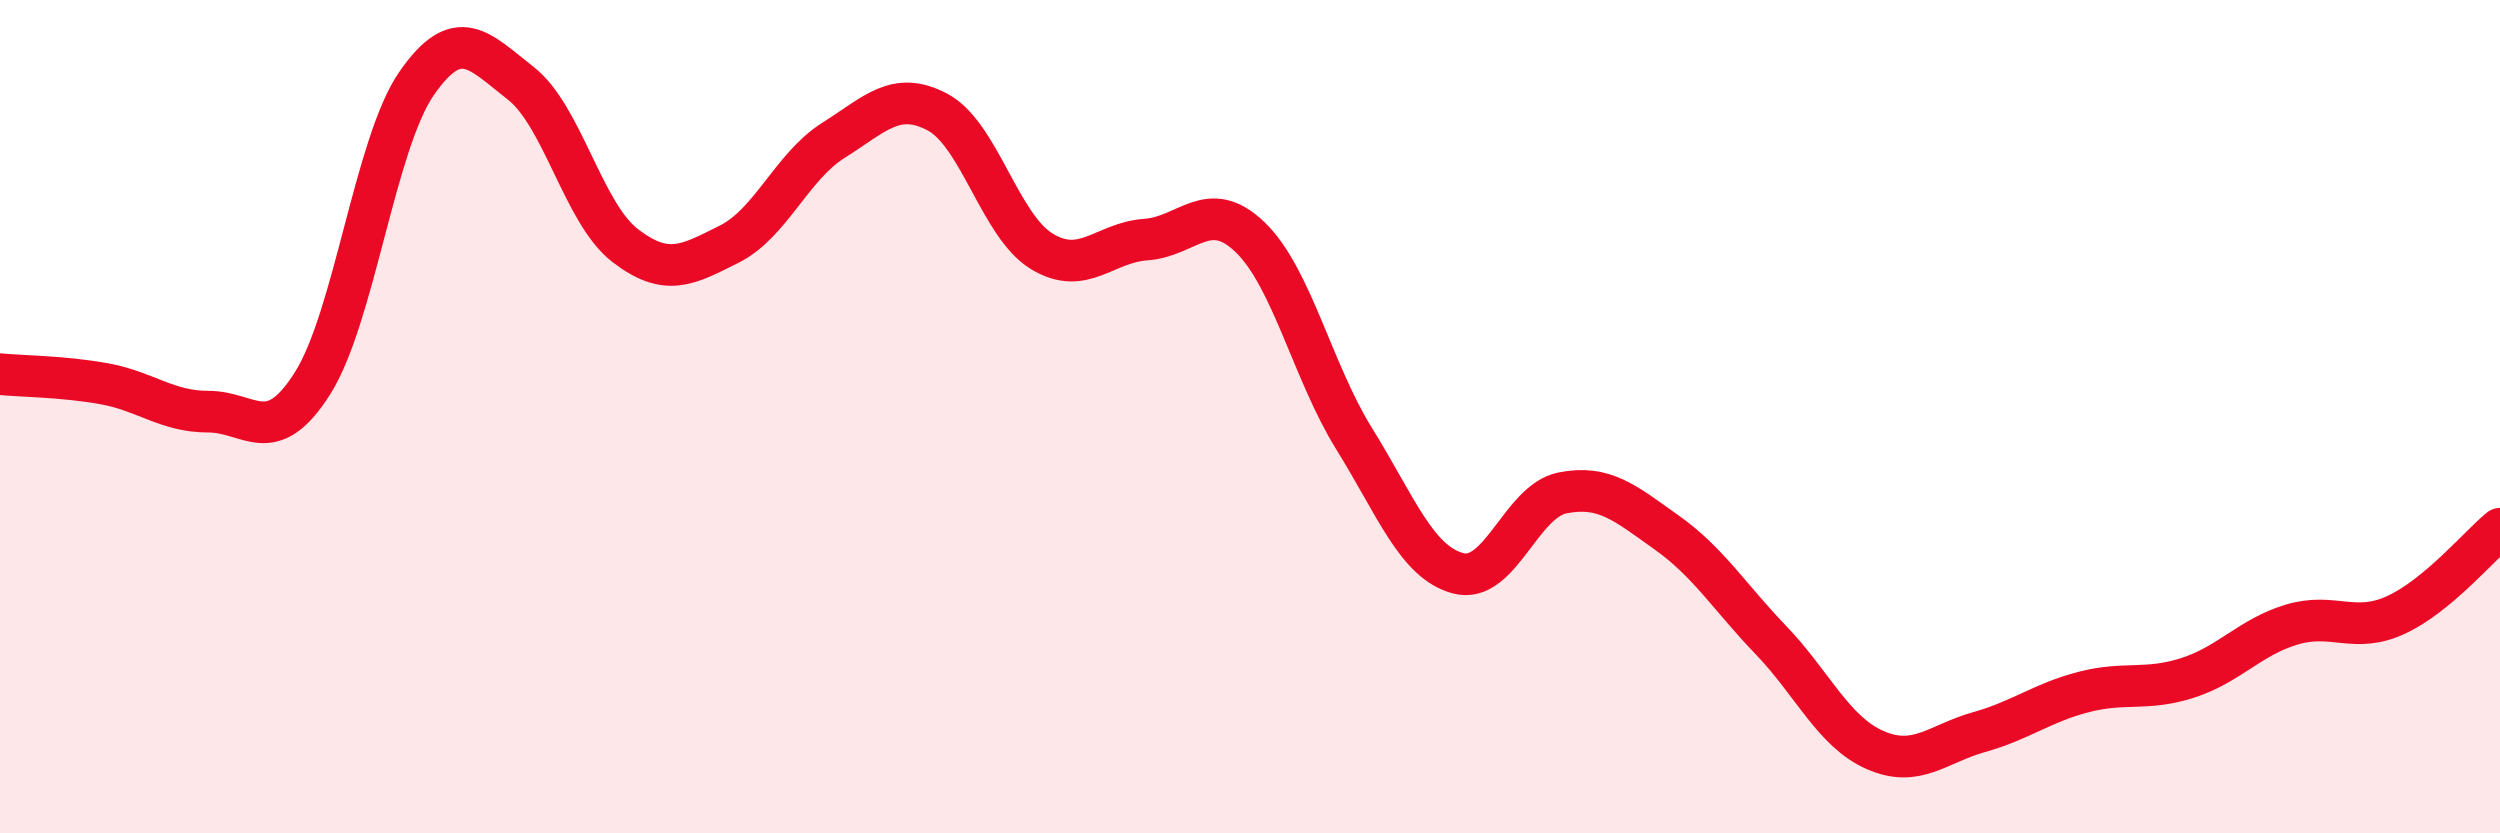
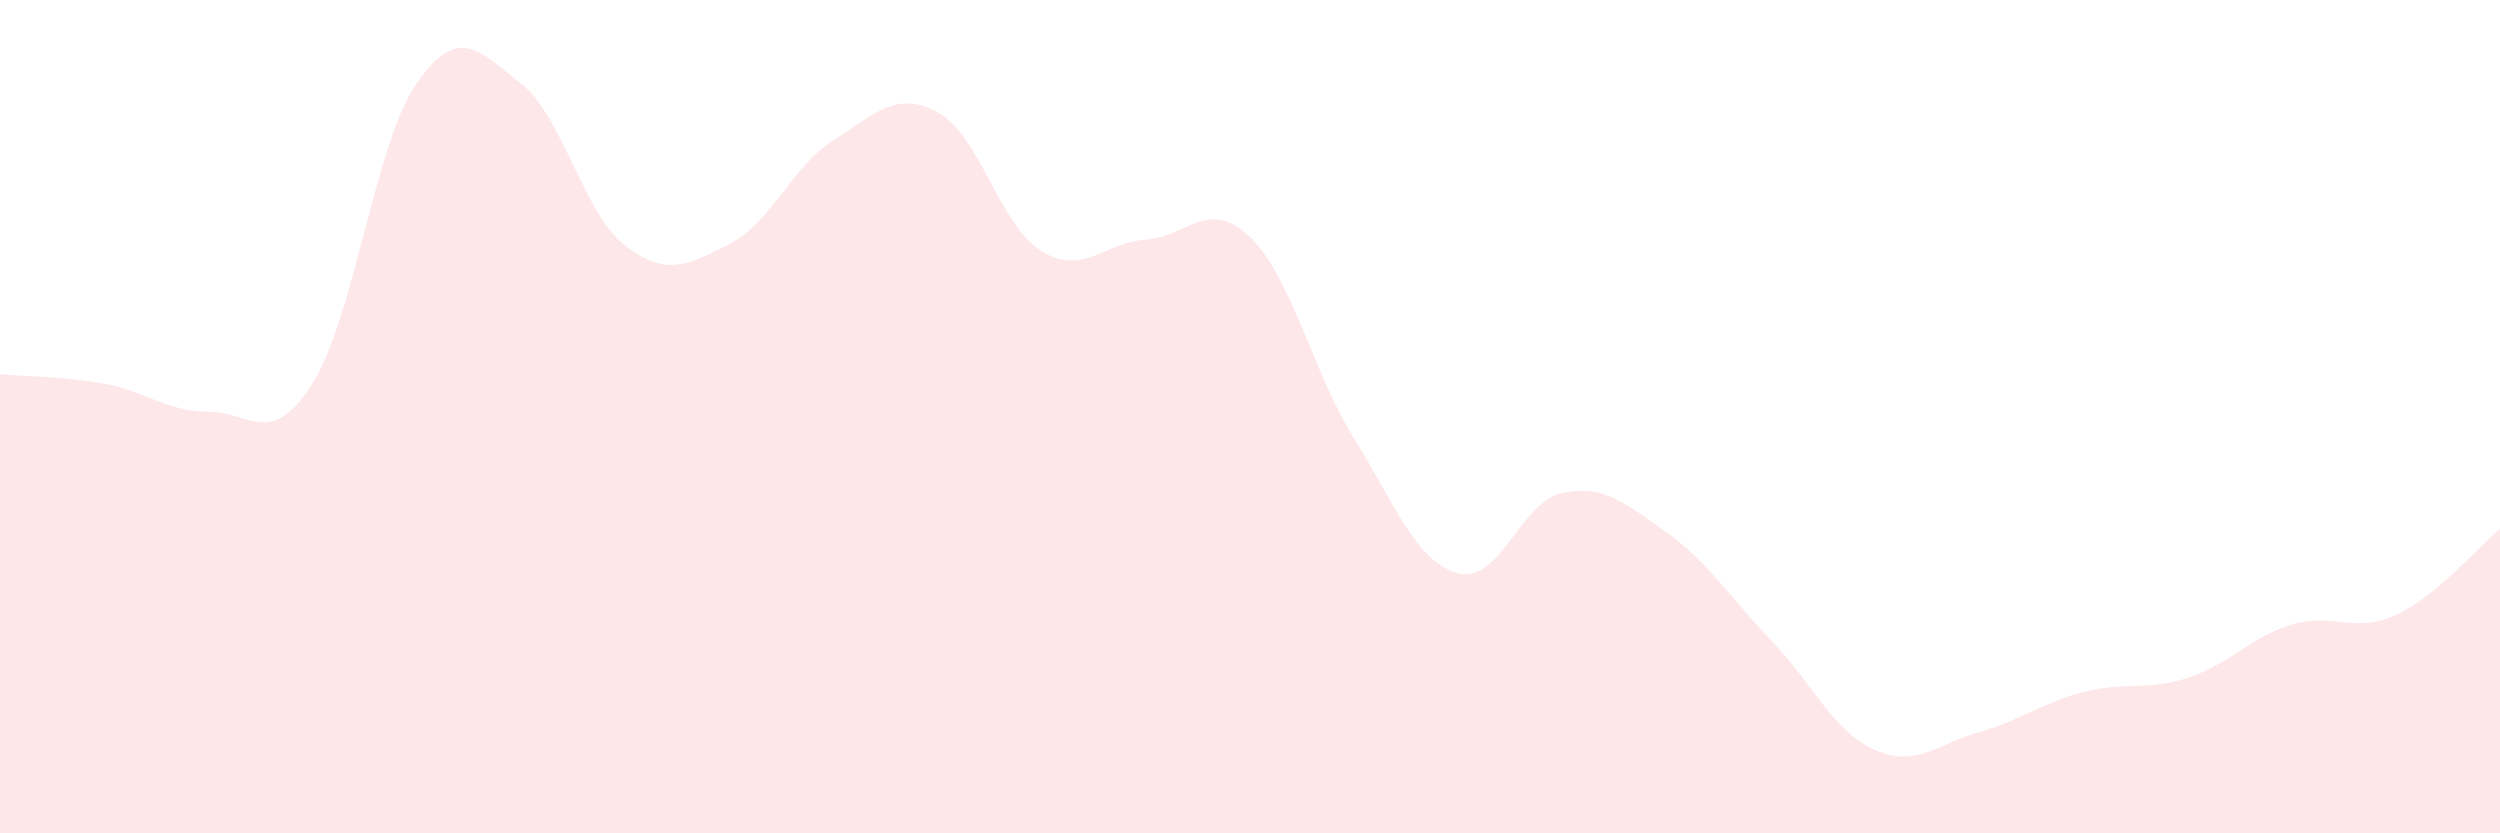
<svg xmlns="http://www.w3.org/2000/svg" width="60" height="20" viewBox="0 0 60 20">
  <path d="M 0,8.98 C 0.5,9.03 1.5,9.03 2.5,9.21 C 3.5,9.39 4,9.88 5,9.88 C 6,9.88 6.5,10.78 7.5,9.2 C 8.5,7.62 9,3.44 10,2 C 11,0.56 11.5,1.22 12.5,2 C 13.5,2.78 14,5.12 15,5.89 C 16,6.66 16.5,6.36 17.5,5.86 C 18.5,5.36 19,4 20,3.37 C 21,2.74 21.5,2.16 22.5,2.69 C 23.5,3.22 24,5.42 25,6.03 C 26,6.64 26.5,5.82 27.5,5.75 C 28.5,5.68 29,4.73 30,5.69 C 31,6.65 31.5,8.92 32.5,10.53 C 33.5,12.14 34,13.5 35,13.76 C 36,14.02 36.5,12.03 37.5,11.83 C 38.5,11.63 39,12.07 40,12.78 C 41,13.49 41.5,14.32 42.5,15.36 C 43.5,16.4 44,17.56 45,18 C 46,18.44 46.5,17.85 47.5,17.57 C 48.5,17.29 49,16.87 50,16.61 C 51,16.35 51.5,16.59 52.5,16.27 C 53.5,15.95 54,15.29 55,14.99 C 56,14.69 56.5,15.22 57.5,14.76 C 58.5,14.3 59.5,13.1 60,12.69L60 20L0 20Z" fill="#EB0A25" opacity="0.1" stroke-linecap="round" stroke-linejoin="round" />
-   <path d="M 0,8.98 C 0.5,9.03 1.5,9.03 2.5,9.21 C 3.5,9.39 4,9.88 5,9.88 C 6,9.88 6.5,10.78 7.5,9.2 C 8.5,7.62 9,3.44 10,2 C 11,0.56 11.5,1.22 12.5,2 C 13.5,2.78 14,5.12 15,5.89 C 16,6.66 16.5,6.36 17.5,5.86 C 18.5,5.36 19,4 20,3.37 C 21,2.74 21.5,2.16 22.5,2.69 C 23.5,3.22 24,5.42 25,6.03 C 26,6.64 26.5,5.82 27.5,5.75 C 28.5,5.68 29,4.73 30,5.69 C 31,6.65 31.5,8.92 32.5,10.53 C 33.5,12.14 34,13.5 35,13.76 C 36,14.02 36.5,12.03 37.5,11.83 C 38.5,11.63 39,12.07 40,12.78 C 41,13.49 41.5,14.32 42.5,15.36 C 43.5,16.4 44,17.56 45,18 C 46,18.44 46.5,17.85 47.5,17.57 C 48.5,17.29 49,16.87 50,16.61 C 51,16.35 51.5,16.59 52.5,16.27 C 53.5,15.95 54,15.29 55,14.99 C 56,14.69 56.5,15.22 57.5,14.76 C 58.5,14.3 59.5,13.1 60,12.69" stroke="#EB0A25" stroke-width="1" fill="none" stroke-linecap="round" stroke-linejoin="round" />
</svg>